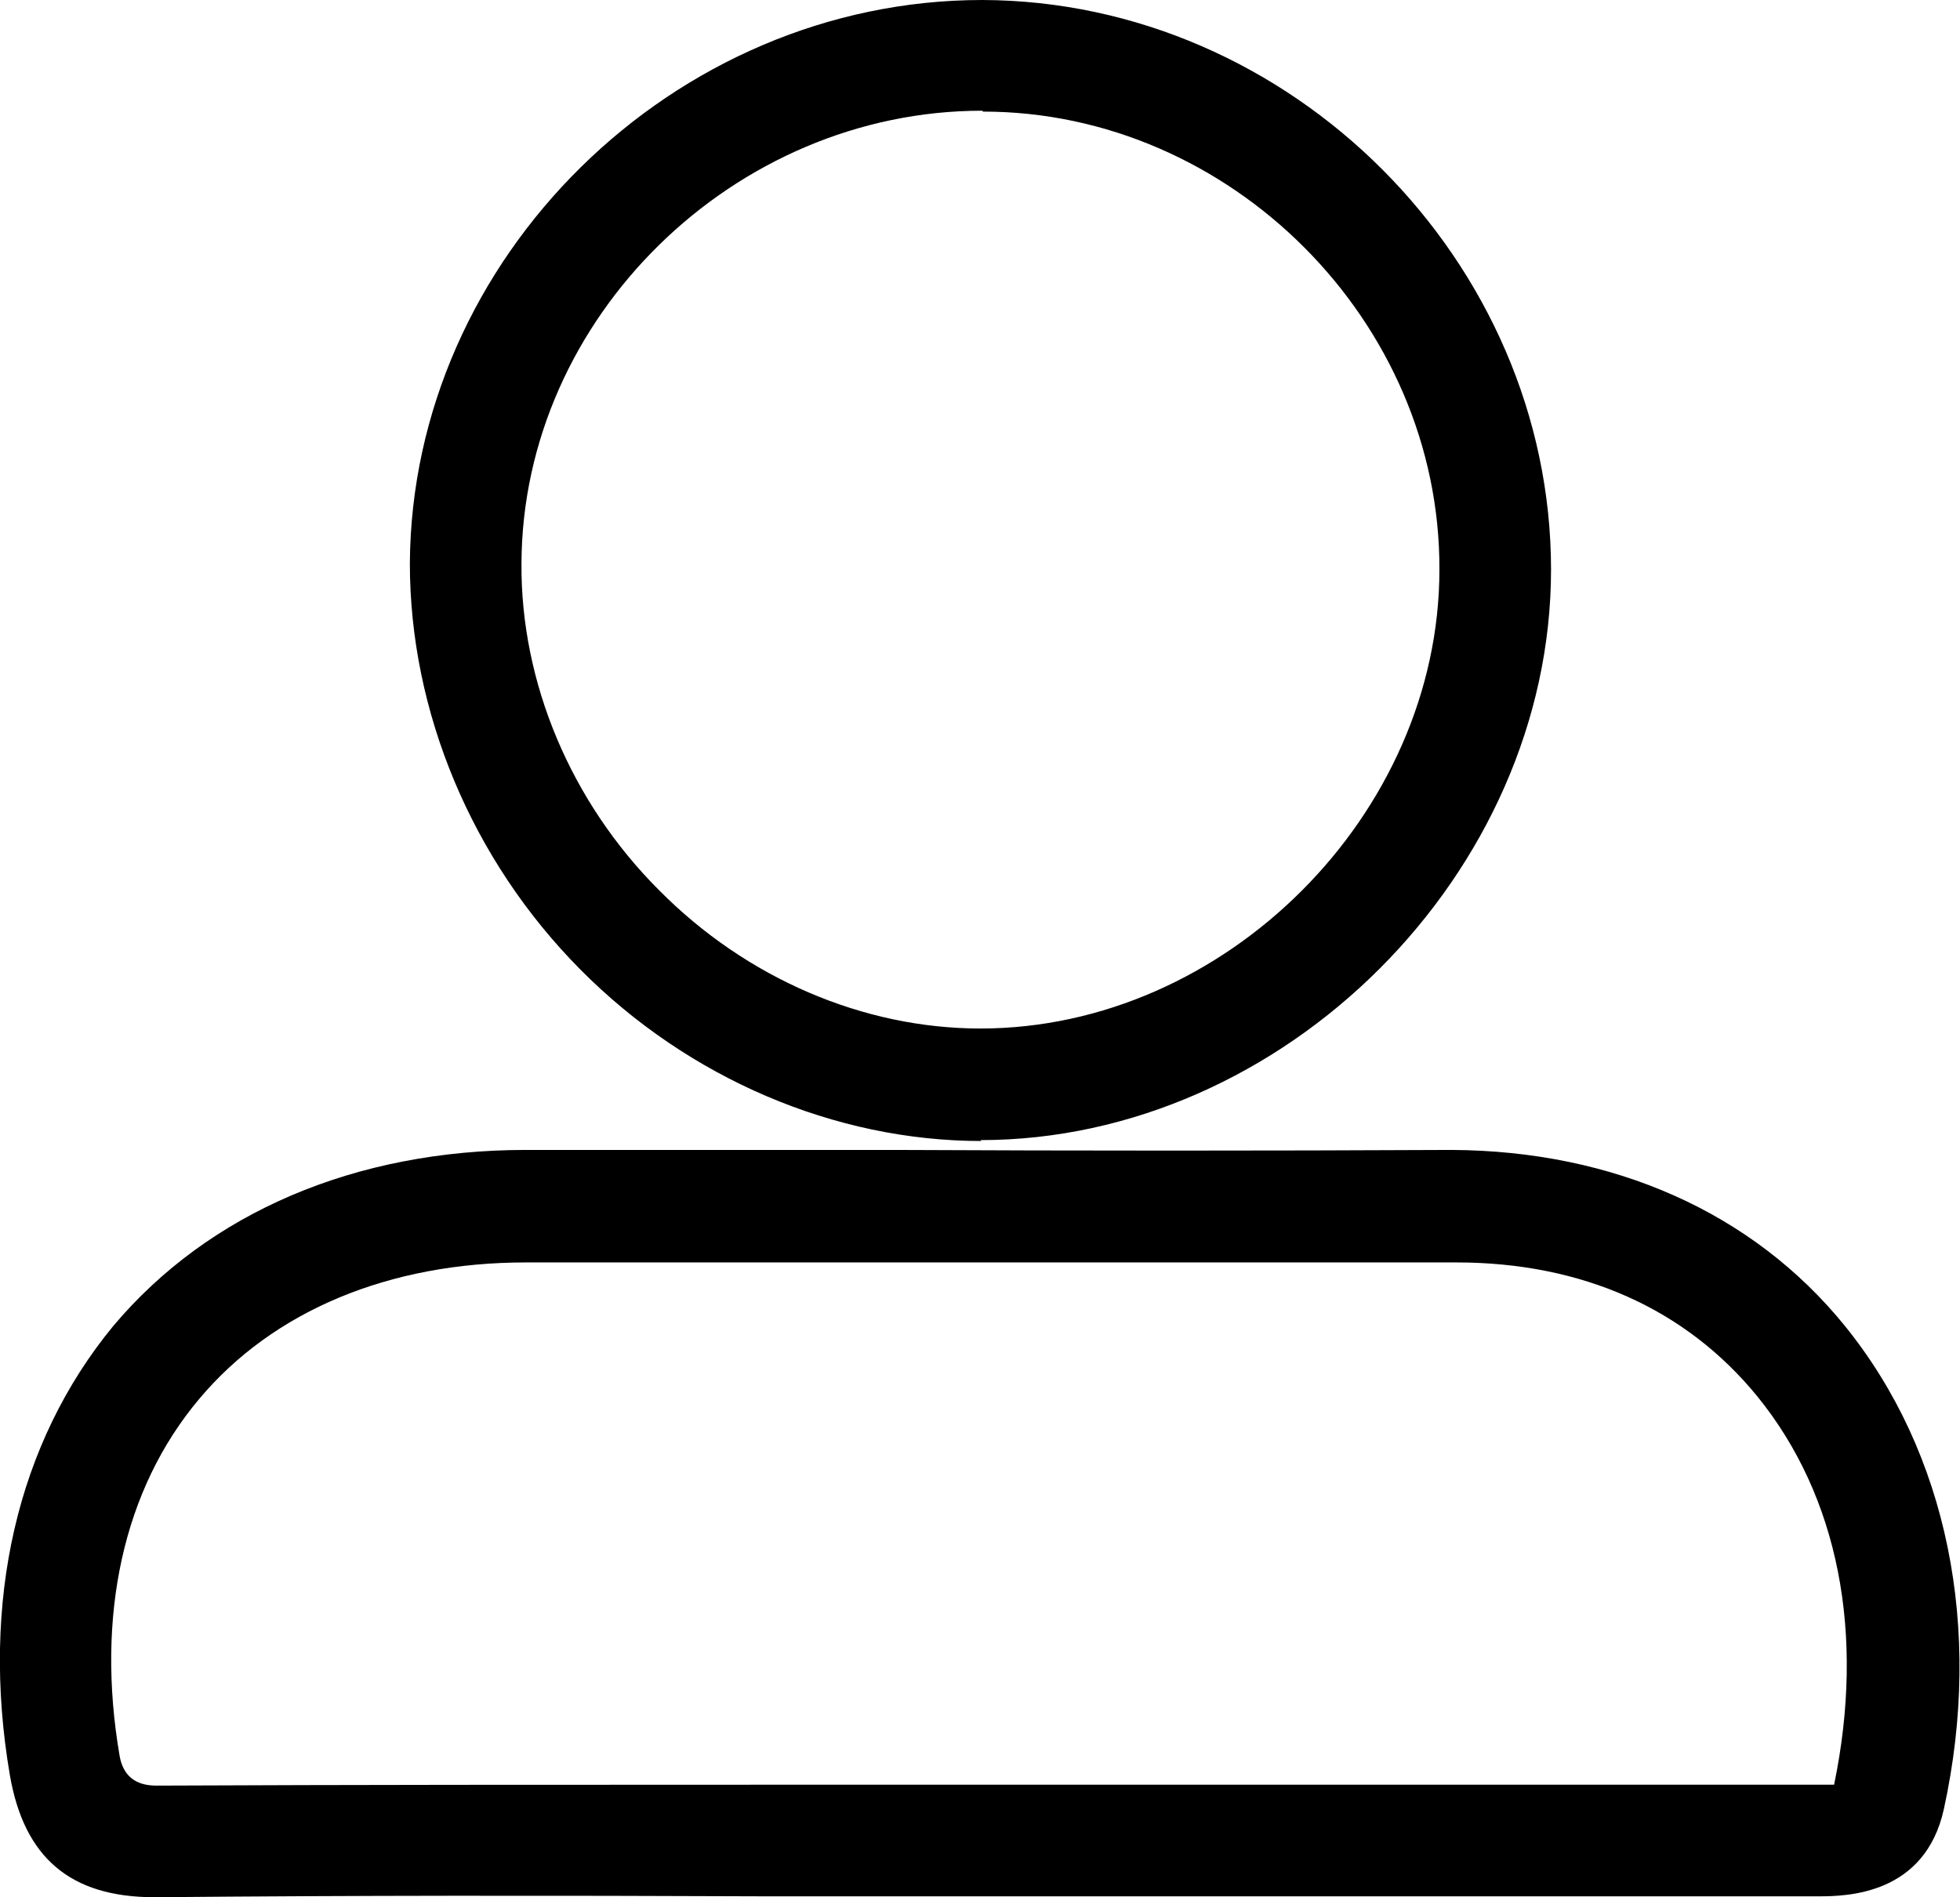
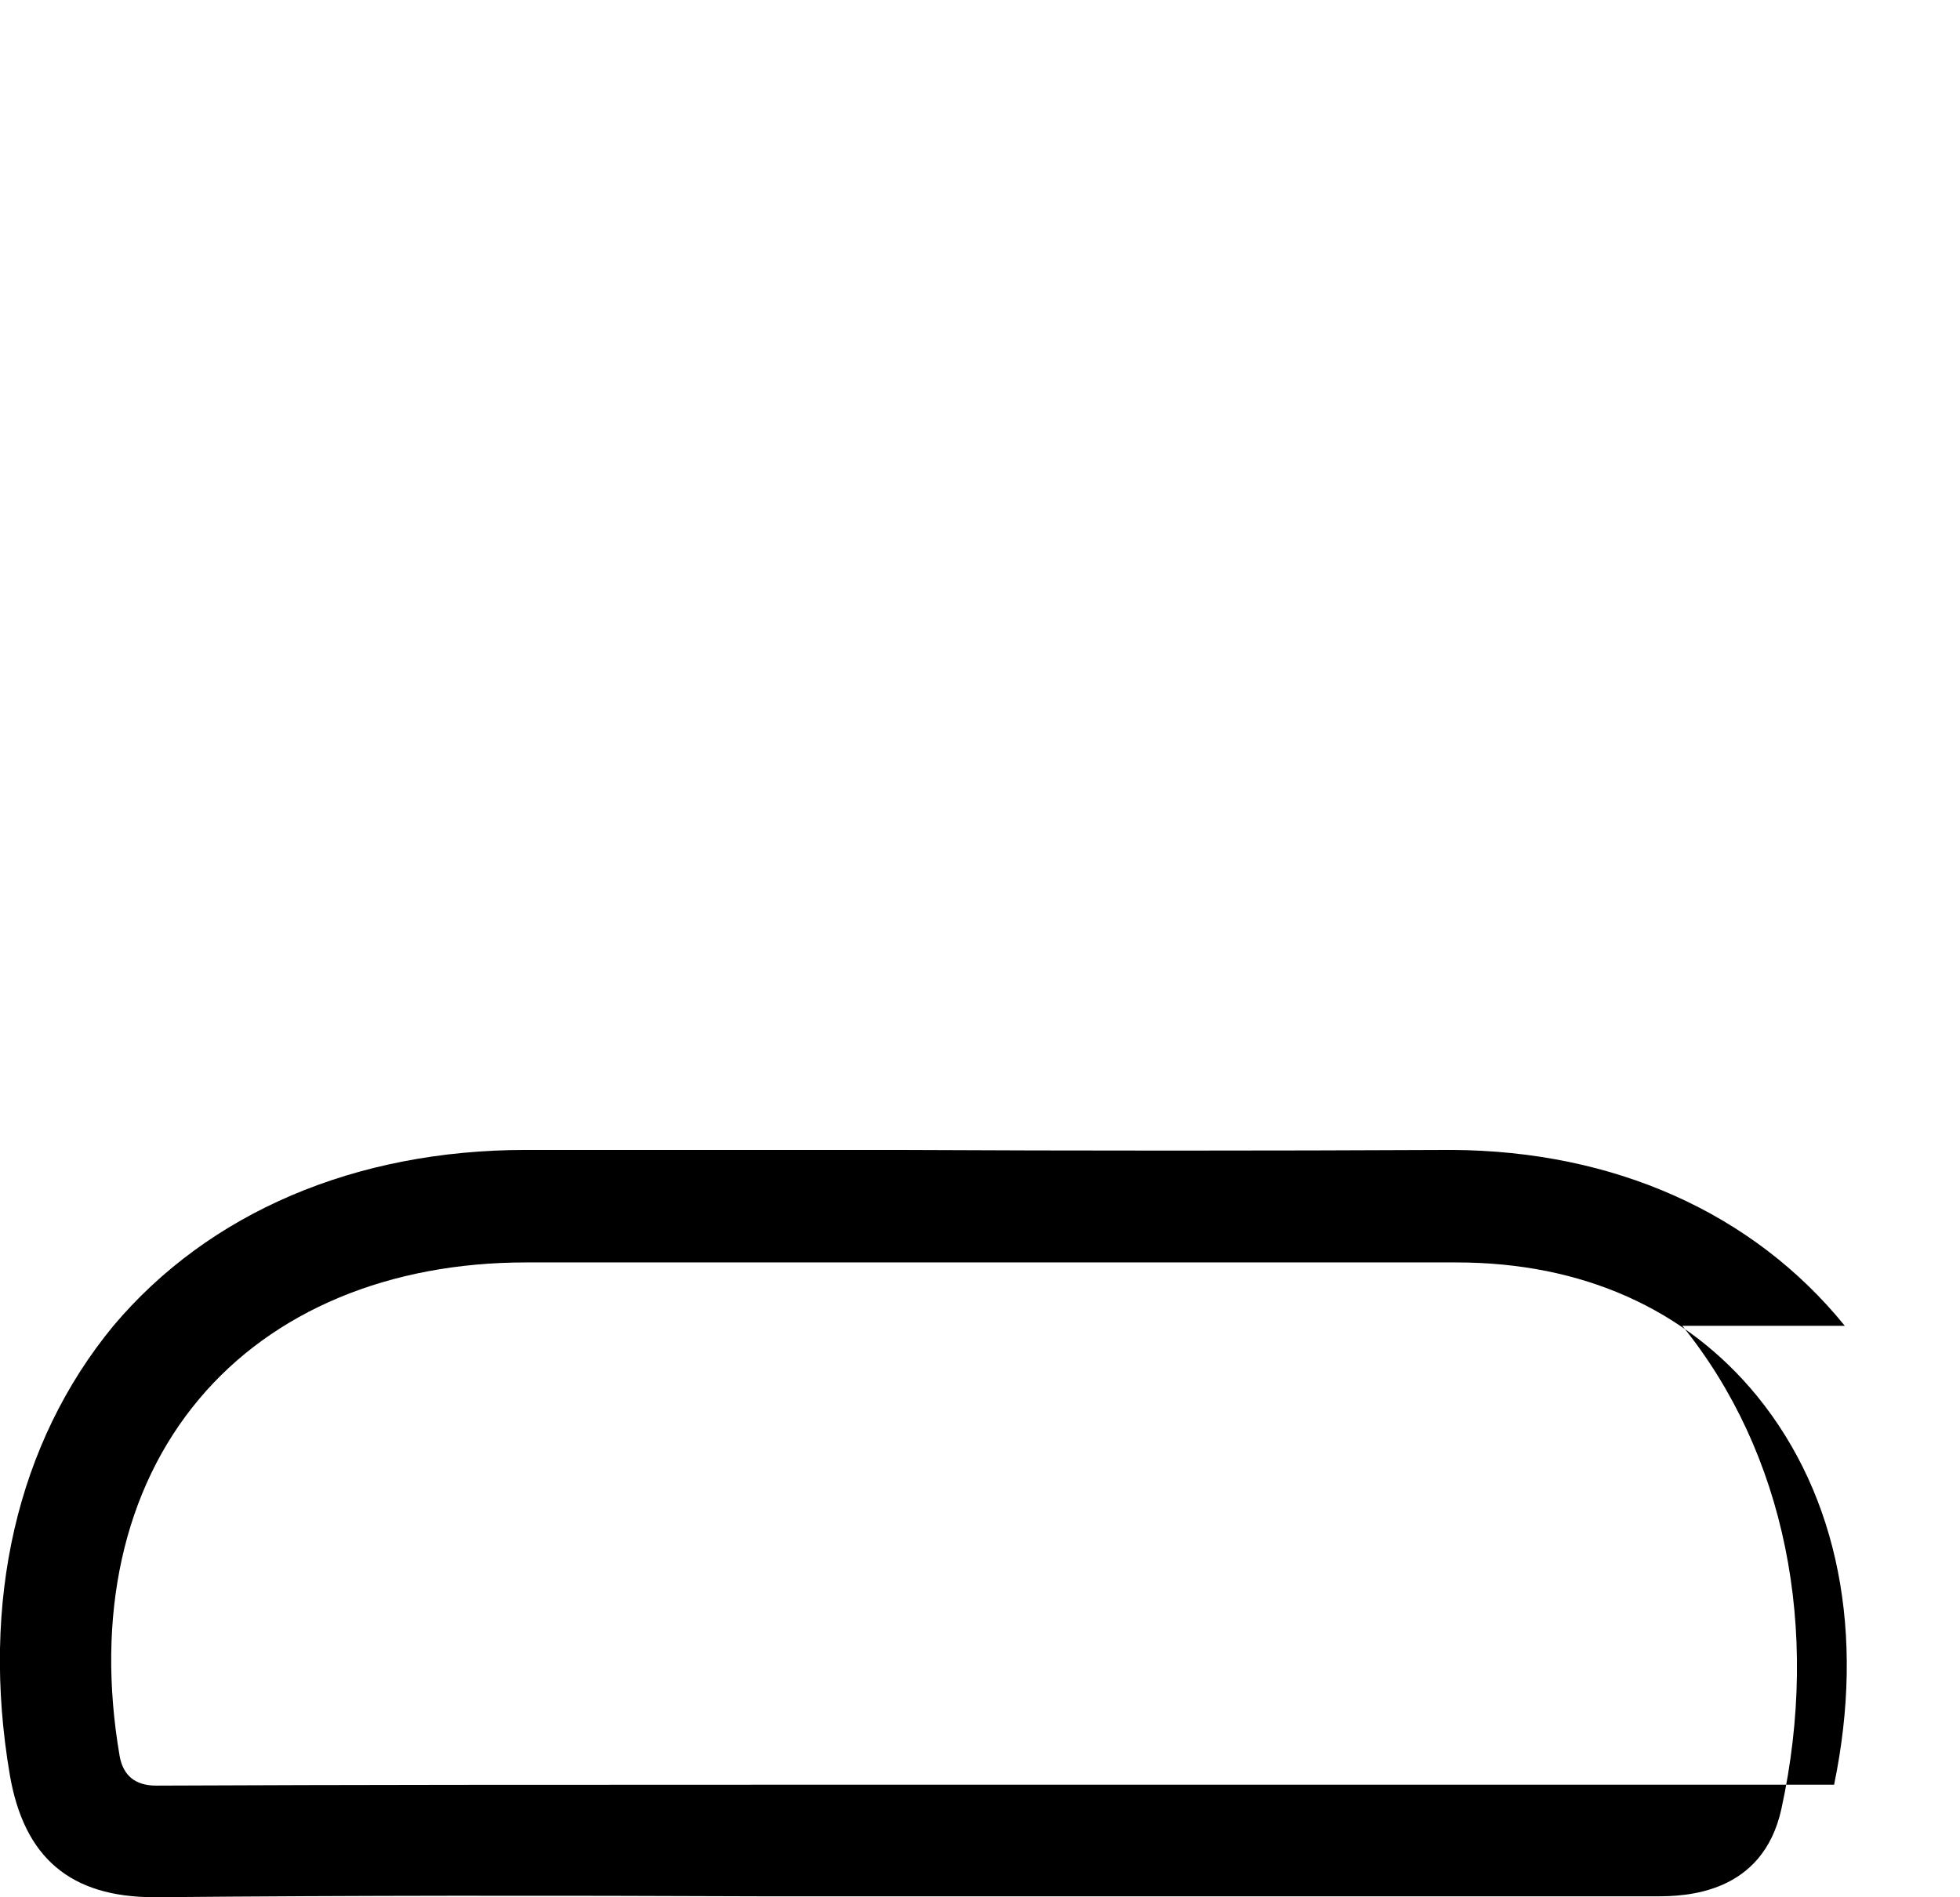
<svg xmlns="http://www.w3.org/2000/svg" id="Layer_2" data-name="Layer 2" viewBox="0 0 21.95 21.25">
  <defs>
    <style>
      .cls-1 {
        stroke-width: 0px;
      }
    </style>
  </defs>
  <g id="Layer_1-2" data-name="Layer 1">
    <g>
-       <path class="cls-1" d="m20.66,14.85c-1.03-1.27-2.59-1.96-4.4-1.97-2.08.01-4.19.01-6.24,0h-4.13c-1.91,0-3.55.7-4.62,1.97C.19,16.16-.22,17.94.11,19.88c.16.93.68,1.37,1.62,1.37h.03c2.19-.02,4.38-.02,6.81-.01h4.05s1.82,0,1.82,0c1.97,0,3.94,0,5.93,0,.32,0,1.19-.02,1.4-.98.44-2.02.04-3.99-1.11-5.41Zm-.11,5.14c-.06,0-.14,0-.2,0-1.75,0-3.5,0-5.25,0h-6.67c-2.19,0-4.45,0-6.68.01q-.35,0-.41-.33c-.27-1.57.04-2.99.89-4,.83-.99,2.13-1.53,3.66-1.53h4.13c2.05,0,4.17,0,6.25,0h.04c1.41,0,2.57.52,3.37,1.5.91,1.12,1.21,2.66.86,4.35Z" />
-       <path class="cls-1" d="m10.98,12.77h0c3.4,0,6.39-2.99,6.39-6.39,0-3.45-2.91-6.37-6.37-6.38-3.46,0-6.39,2.89-6.41,6.31,0,1.66.69,3.32,1.91,4.55,1.21,1.22,2.85,1.92,4.49,1.92Zm.03-11.52c2.77,0,5.12,2.35,5.11,5.13,0,2.74-2.4,5.14-5.14,5.14-1.31,0-2.62-.56-3.6-1.55-.99-.99-1.55-2.33-1.54-3.66.01-2.75,2.38-5.07,5.16-5.07v-.12.12Z" />
+       <path class="cls-1" d="m20.66,14.85c-1.03-1.27-2.59-1.96-4.4-1.97-2.08.01-4.19.01-6.24,0h-4.13c-1.91,0-3.55.7-4.62,1.97C.19,16.16-.22,17.94.11,19.88c.16.93.68,1.37,1.62,1.37h.03c2.19-.02,4.38-.02,6.81-.01h4.05c1.97,0,3.94,0,5.93,0,.32,0,1.19-.02,1.4-.98.44-2.02.04-3.99-1.11-5.41Zm-.11,5.14c-.06,0-.14,0-.2,0-1.75,0-3.5,0-5.25,0h-6.67c-2.19,0-4.45,0-6.68.01q-.35,0-.41-.33c-.27-1.57.04-2.99.89-4,.83-.99,2.13-1.53,3.66-1.53h4.13c2.05,0,4.17,0,6.25,0h.04c1.41,0,2.57.52,3.37,1.5.91,1.12,1.21,2.66.86,4.35Z" />
    </g>
  </g>
</svg>